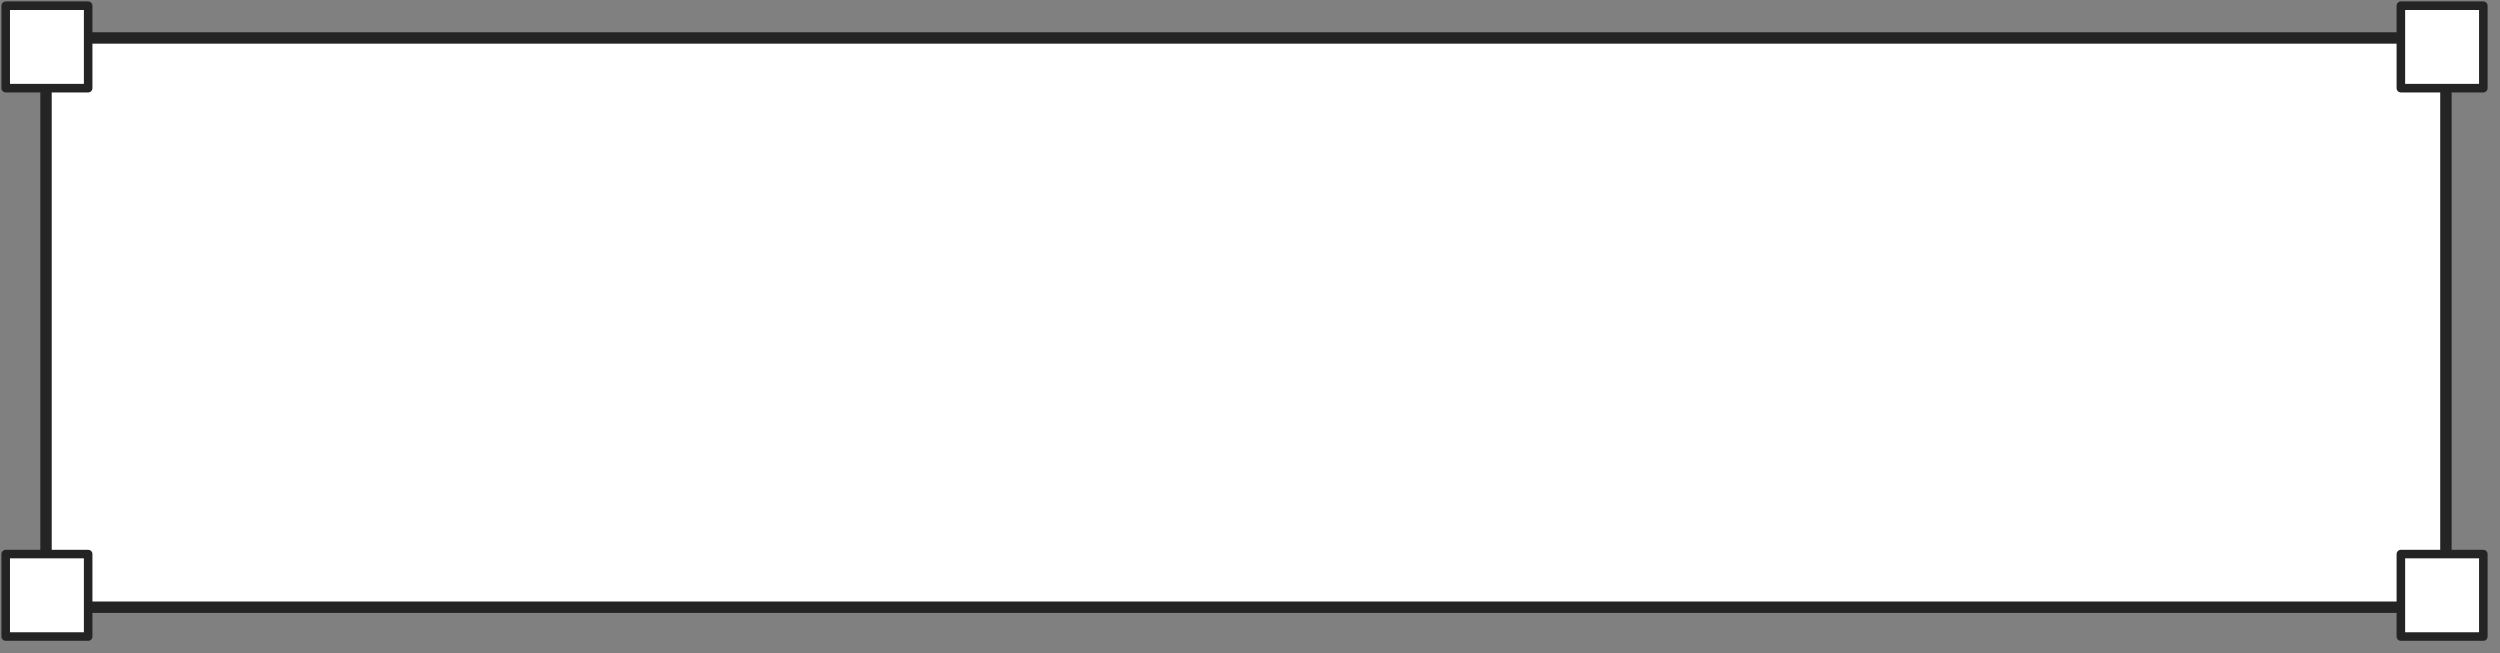
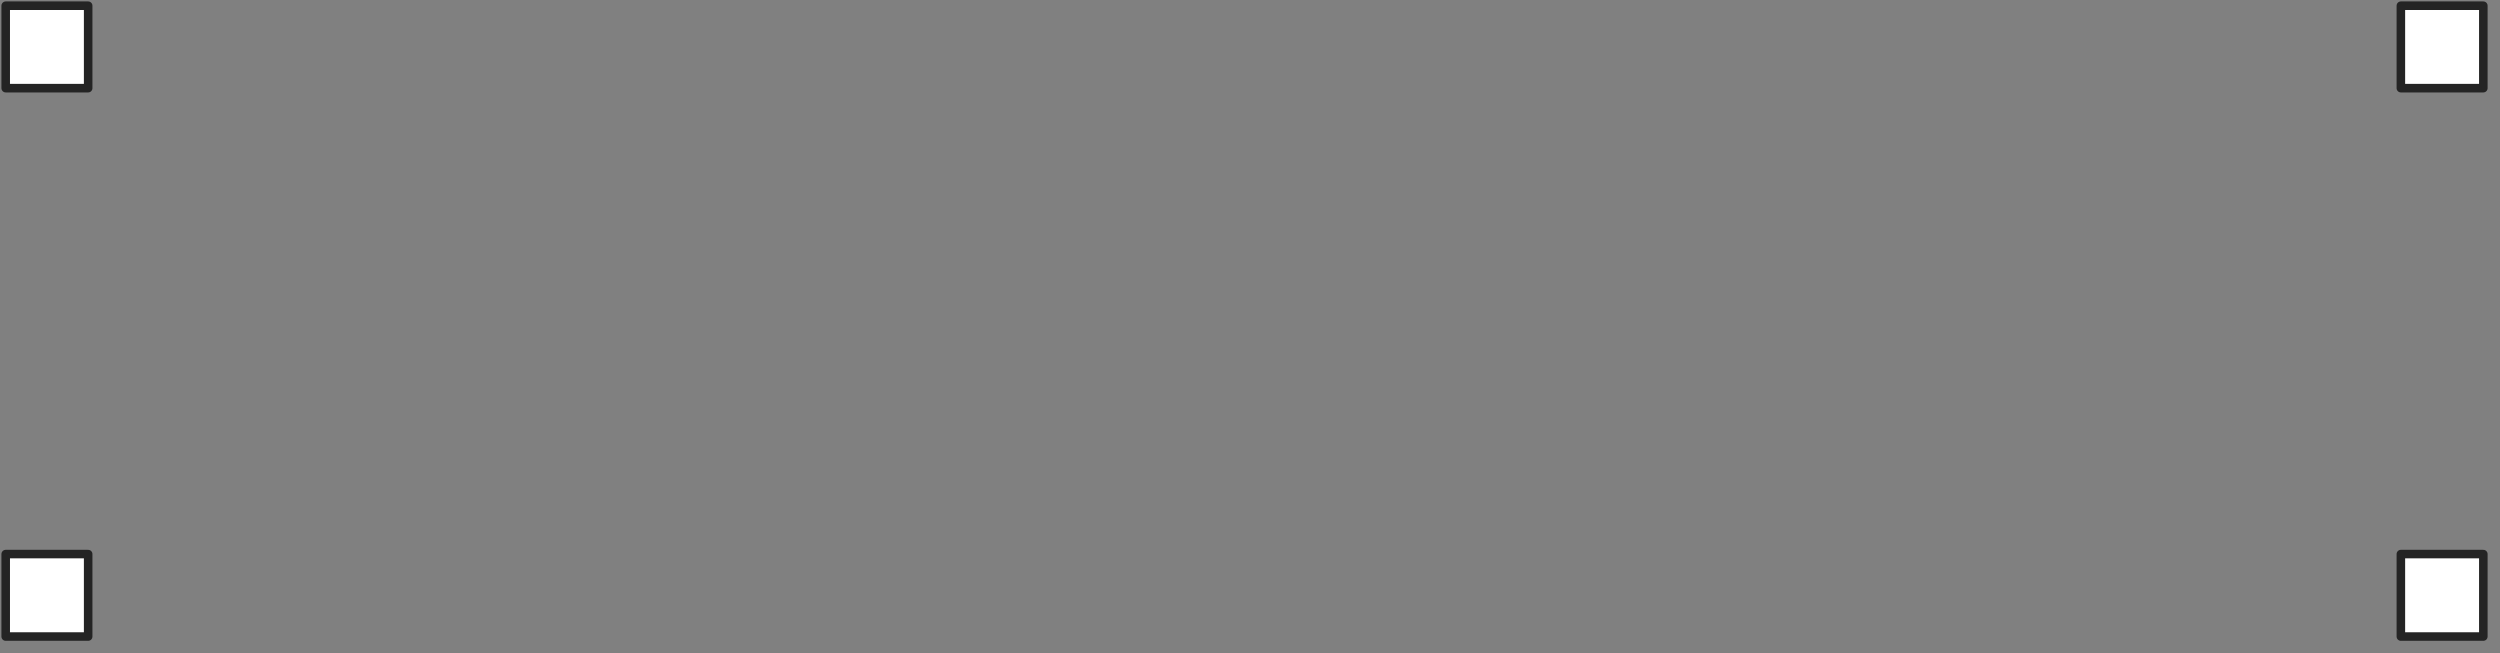
<svg xmlns="http://www.w3.org/2000/svg" width="310" height="81" viewBox="0 0 310 81" fill="none">
  <rect x="0" y="0" width="310" height="81" fill="#808080" stroke="none" />
-   <rect x="5.707" y="4.707" width="297.587" height="70.587" fill="white" stroke="#242424" stroke-width="1.413" />
  <path d="M10.932 68.707H0.707V78.932H10.932V68.707Z" fill="white" stroke="#242424" stroke-width="1.06" stroke-linecap="round" stroke-linejoin="round" />
  <path d="M10.932 0.707H0.707V10.932H10.932V0.707Z" fill="white" stroke="#242424" stroke-width="1.06" stroke-linecap="round" stroke-linejoin="round" />
  <path d="M307.932 0.707H297.707V10.932H307.932V0.707Z" fill="white" stroke="#242424" stroke-width="1.06" stroke-linecap="round" stroke-linejoin="round" />
-   <path d="M307.932 68.707H297.707V78.932H307.932V68.707Z" fill="white" stroke="#242424" stroke-width="1.06" stroke-linecap="round" stroke-linejoin="round" />
+   <path d="M307.932 68.707H297.707V78.932H307.932V68.707" fill="white" stroke="#242424" stroke-width="1.06" stroke-linecap="round" stroke-linejoin="round" />
</svg>